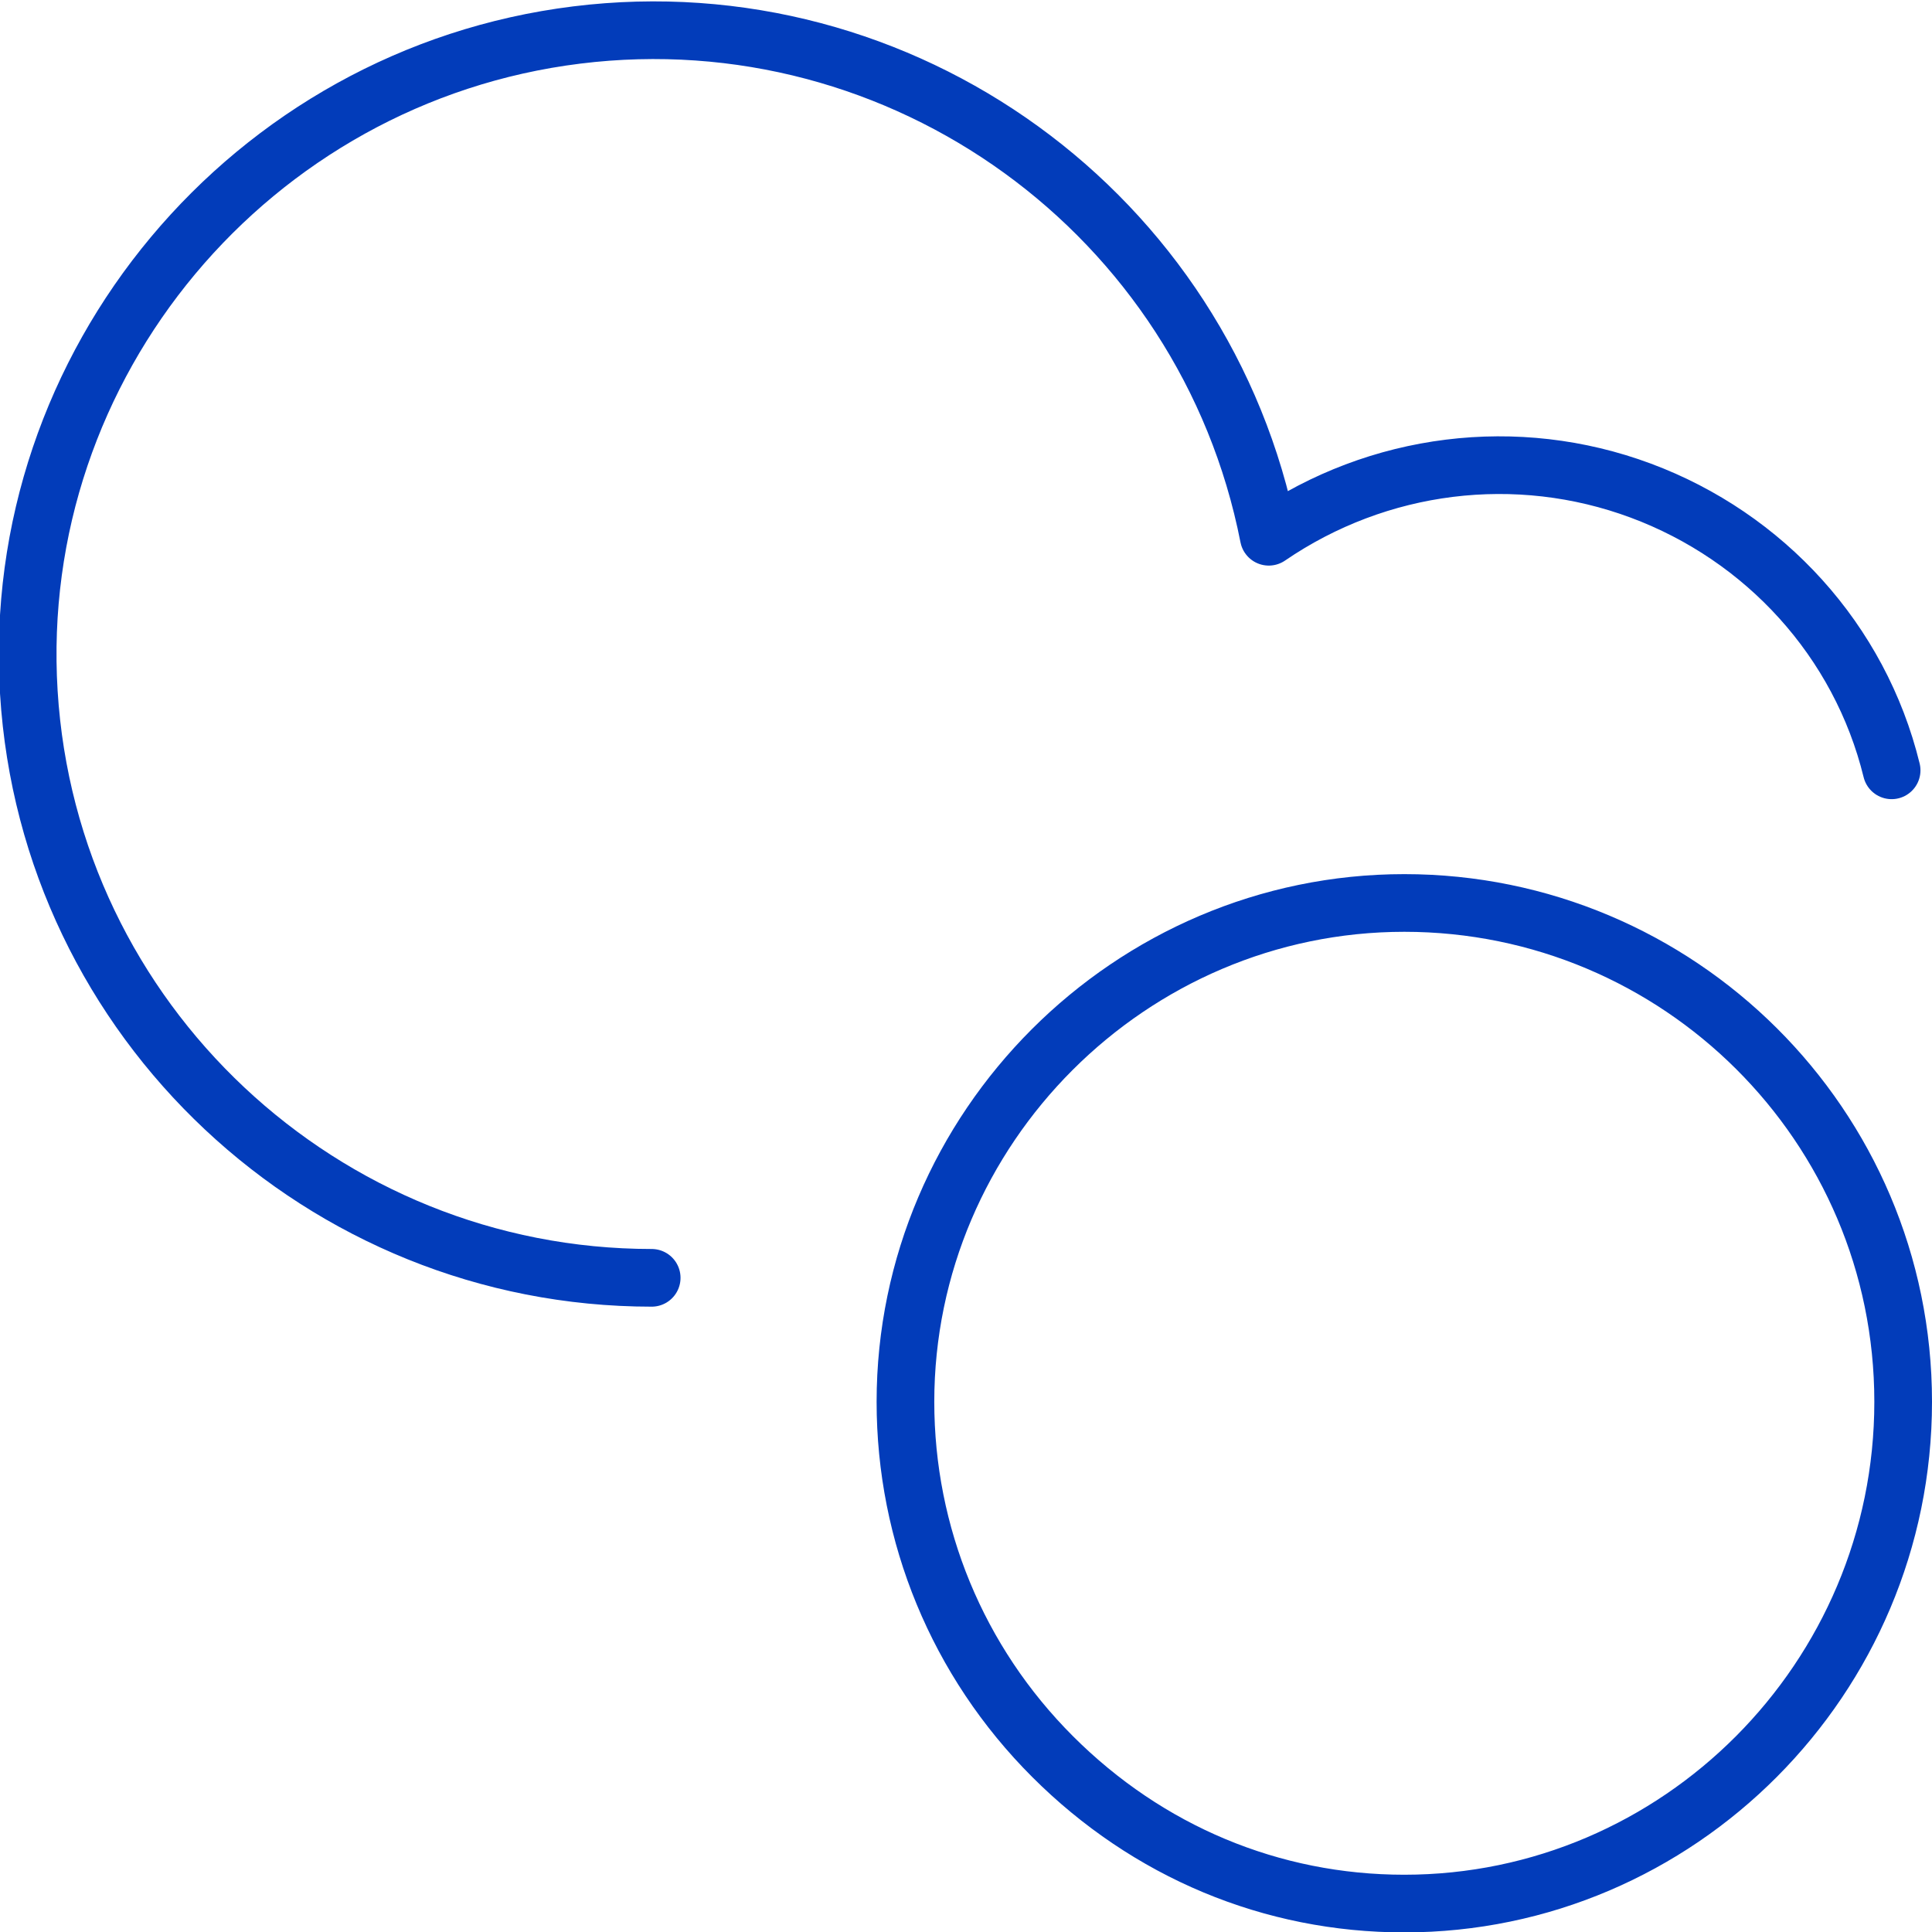
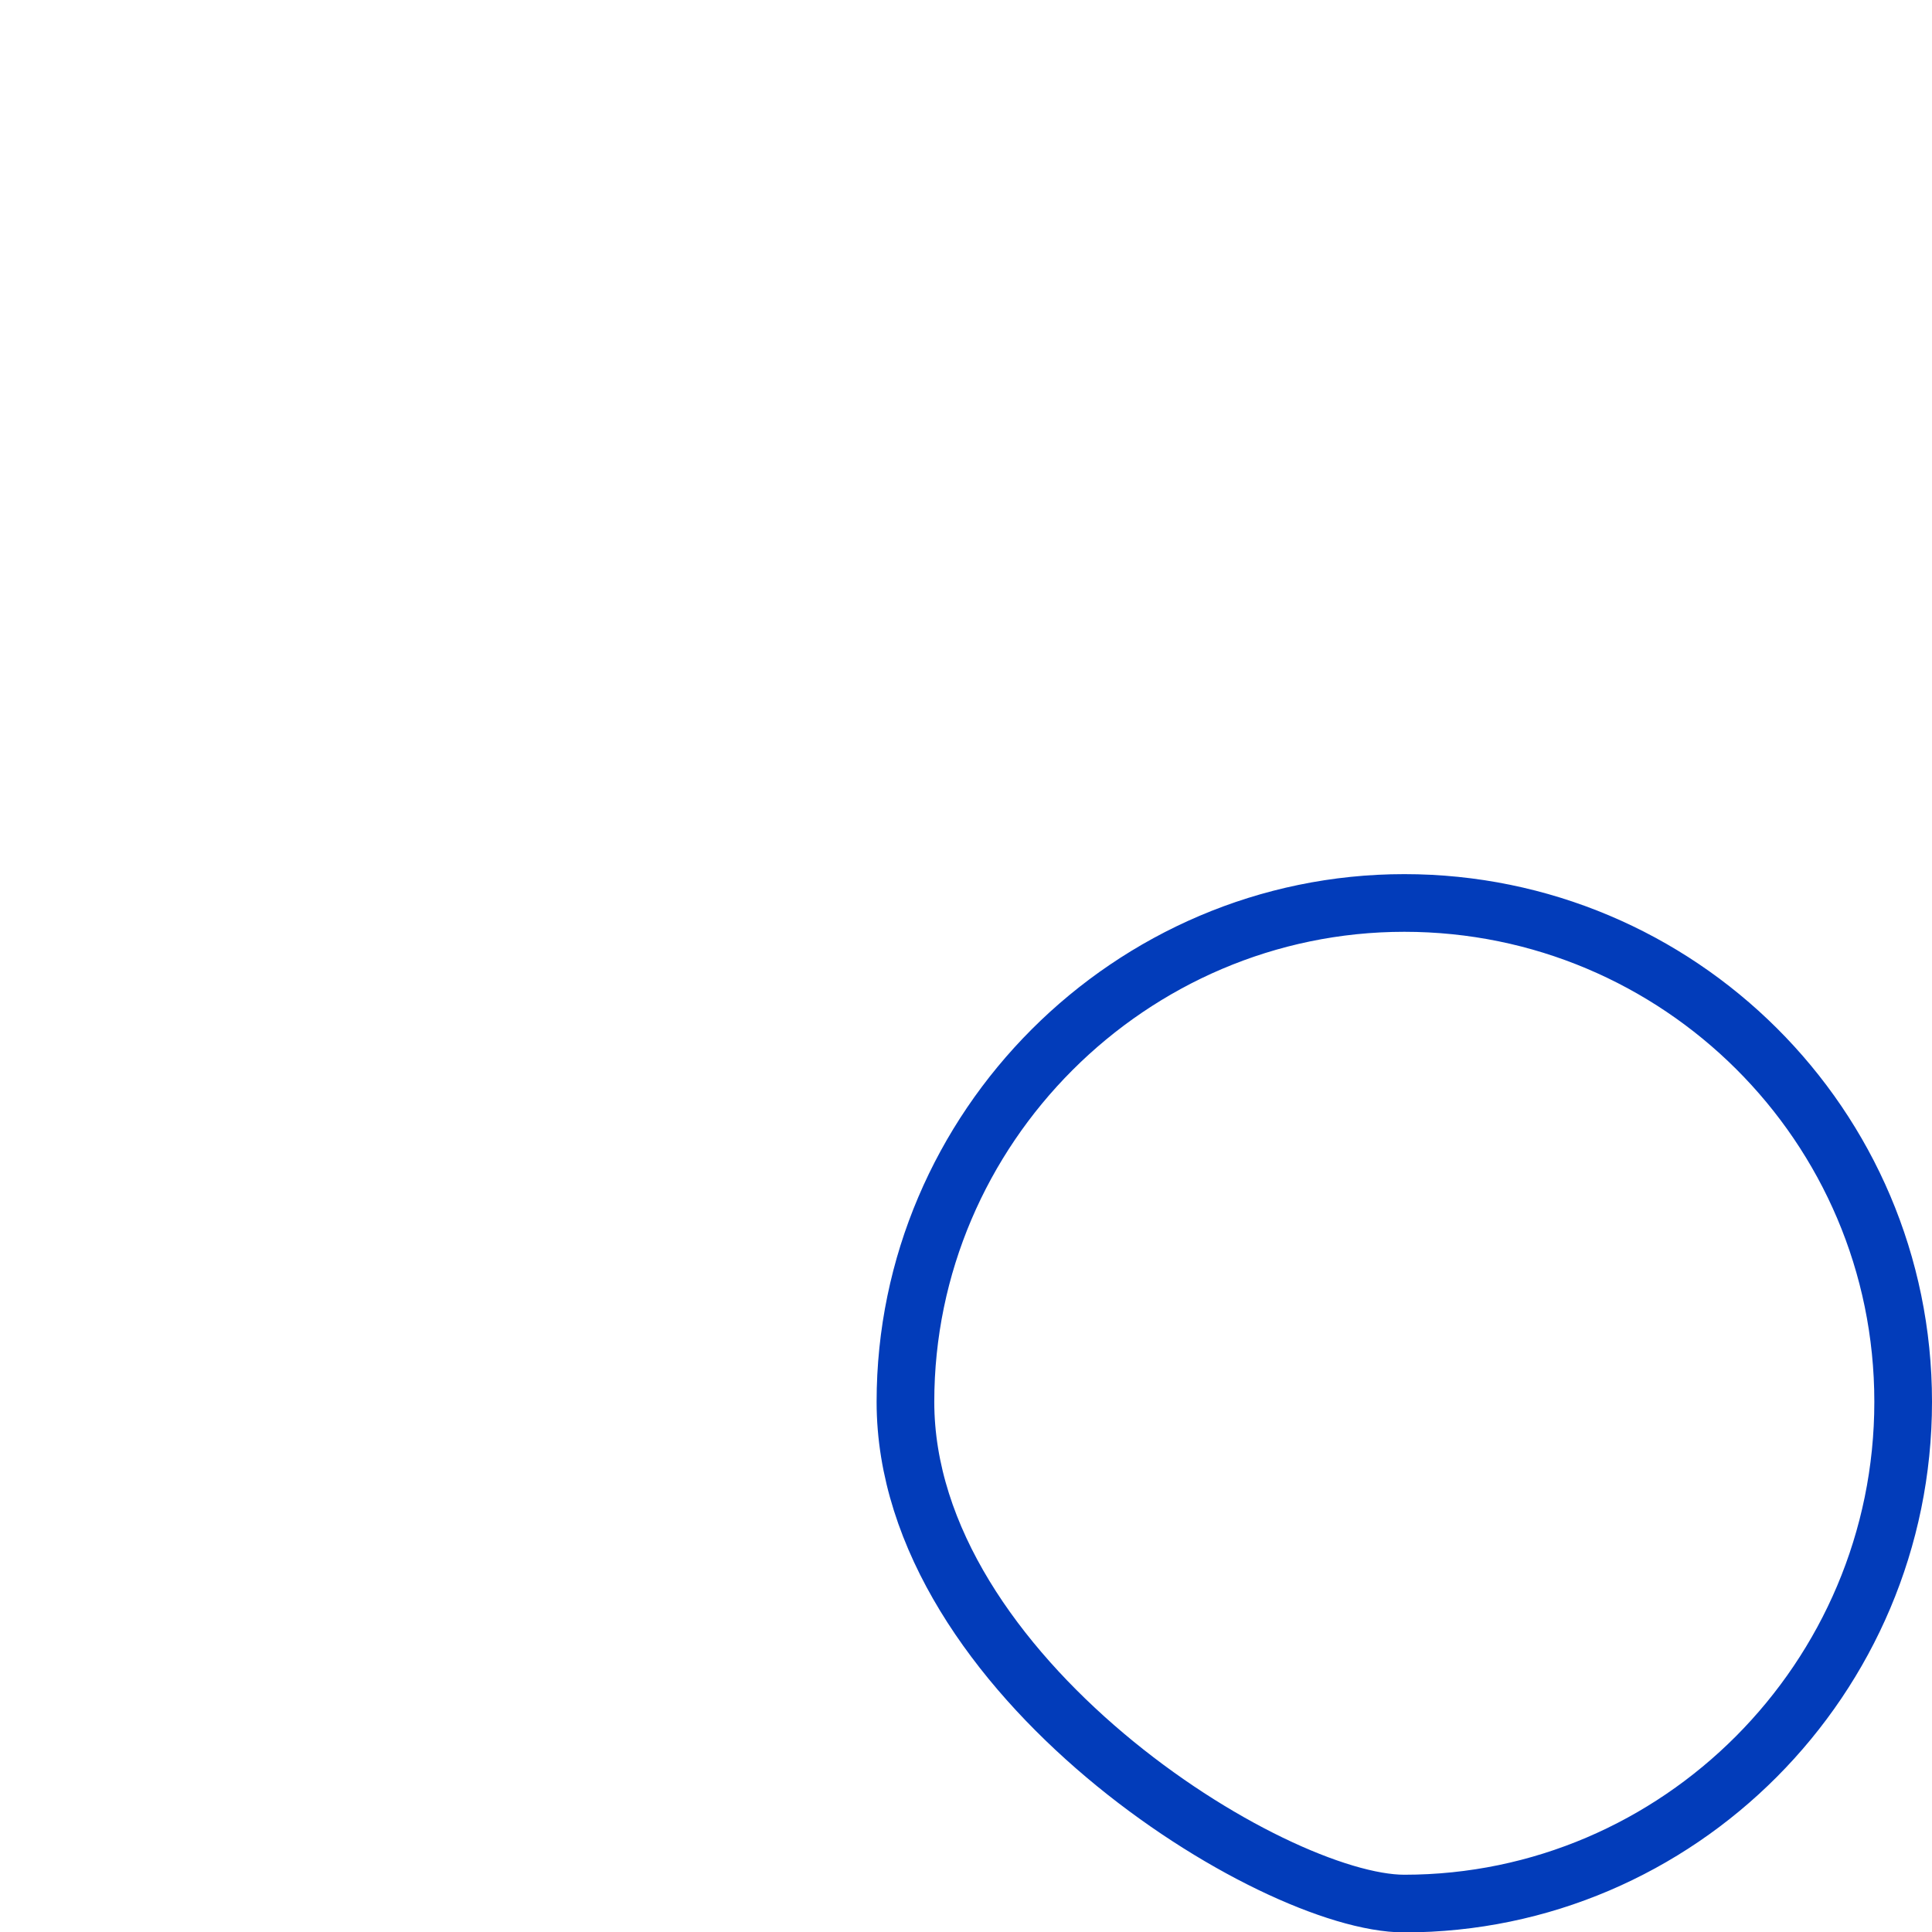
<svg xmlns="http://www.w3.org/2000/svg" version="1.1" id="Layer_1" x="0px" y="0px" viewBox="0 0 67 67" style="enable-background:new 0 0 67 67;" xml:space="preserve">
  <style type="text/css">
	.st0{fill:none;stroke:#023CBA;stroke-width:2;stroke-linecap:round;stroke-linejoin:round;}
</style>
  <g id="Desktop">
    <g id="Homepage_Cloud_Icon" transform="translate(1, 1.014)">
-       <path id="Oval_86" class="st0" d="M47.7,65C57.2,65,65,57.2,65,47.6s-7.8-17.3-17.3-17.3s-17.3,7.8-17.3,17.3    c0,4.6,1.8,9,5.1,12.3S43.1,65,47.7,65L47.7,65z" />
-       <path id="Shape_1305" class="st0" d="M64.6,25.7c-1.1-4.5-4.4-8.1-8.7-9.7s-9.1-1-12.9,1.6C40.8,6.4,30.3-1.2,19,0.2    S-0.7,11.6,0,23s10.2,20.3,21.6,20.3" />
+       <path id="Oval_86" class="st0" d="M47.7,65C57.2,65,65,57.2,65,47.6s-7.8-17.3-17.3-17.3s-17.3,7.8-17.3,17.3    S43.1,65,47.7,65L47.7,65z" />
    </g>
  </g>
</svg>